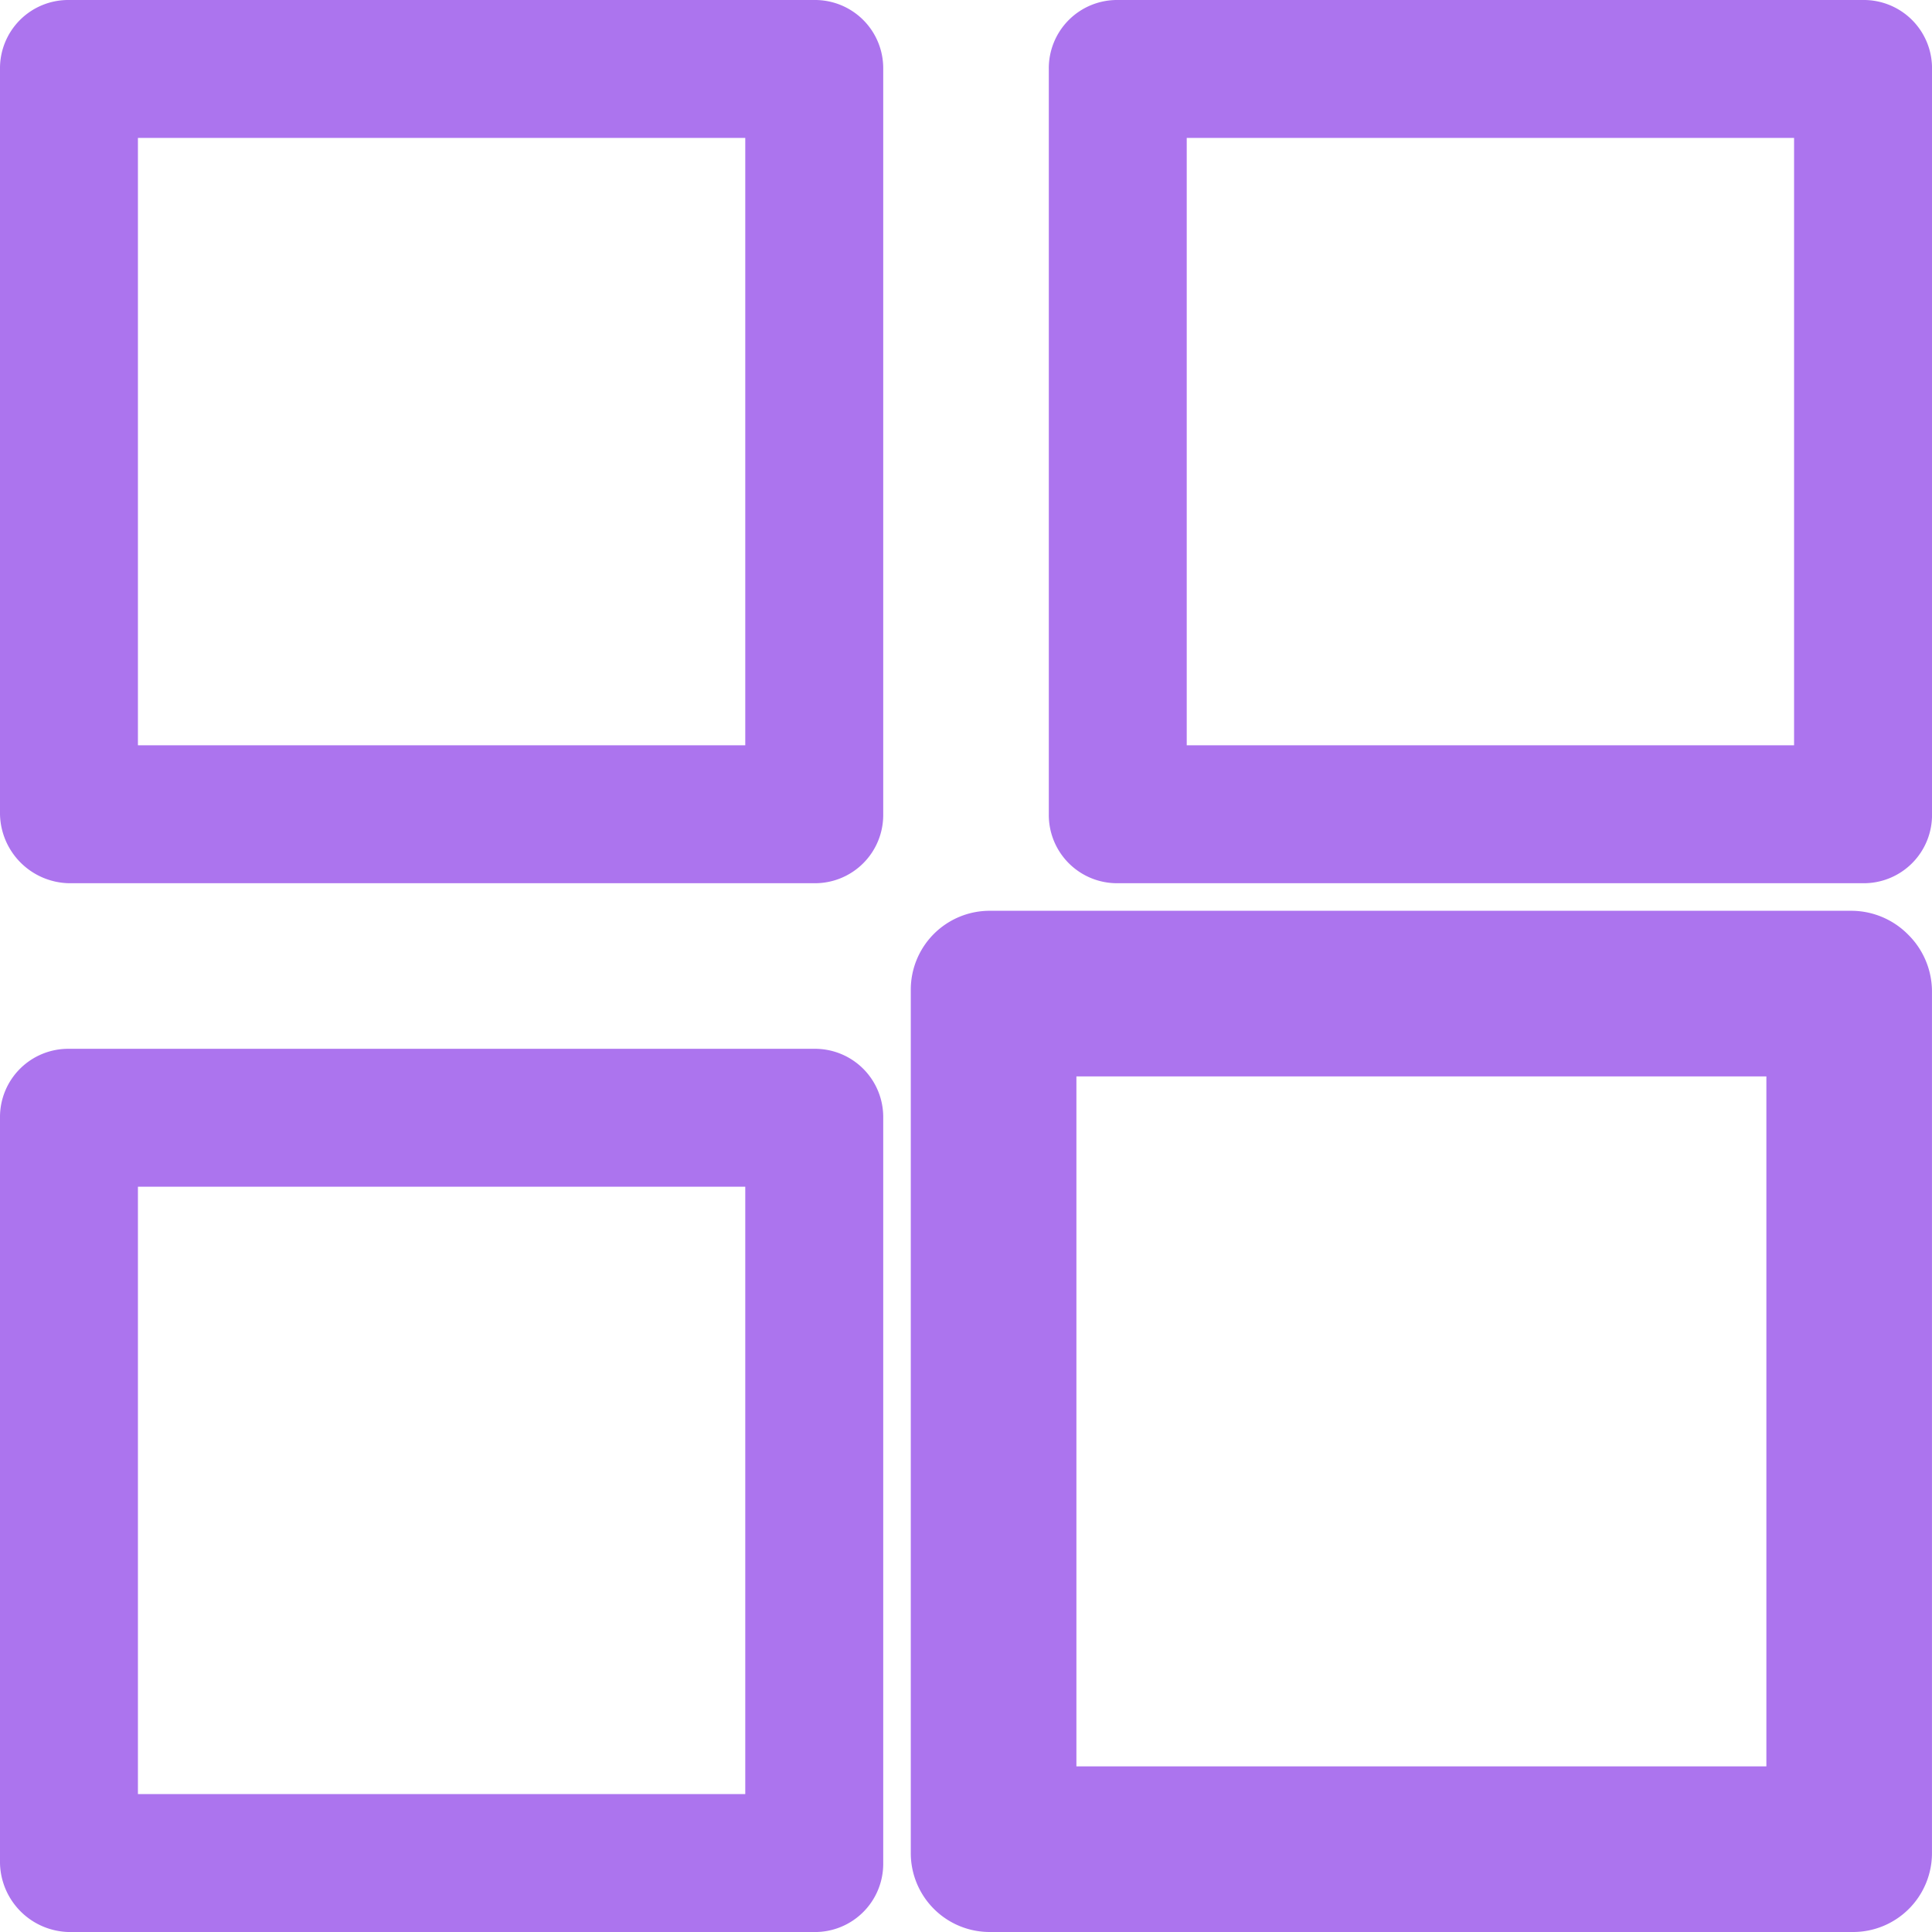
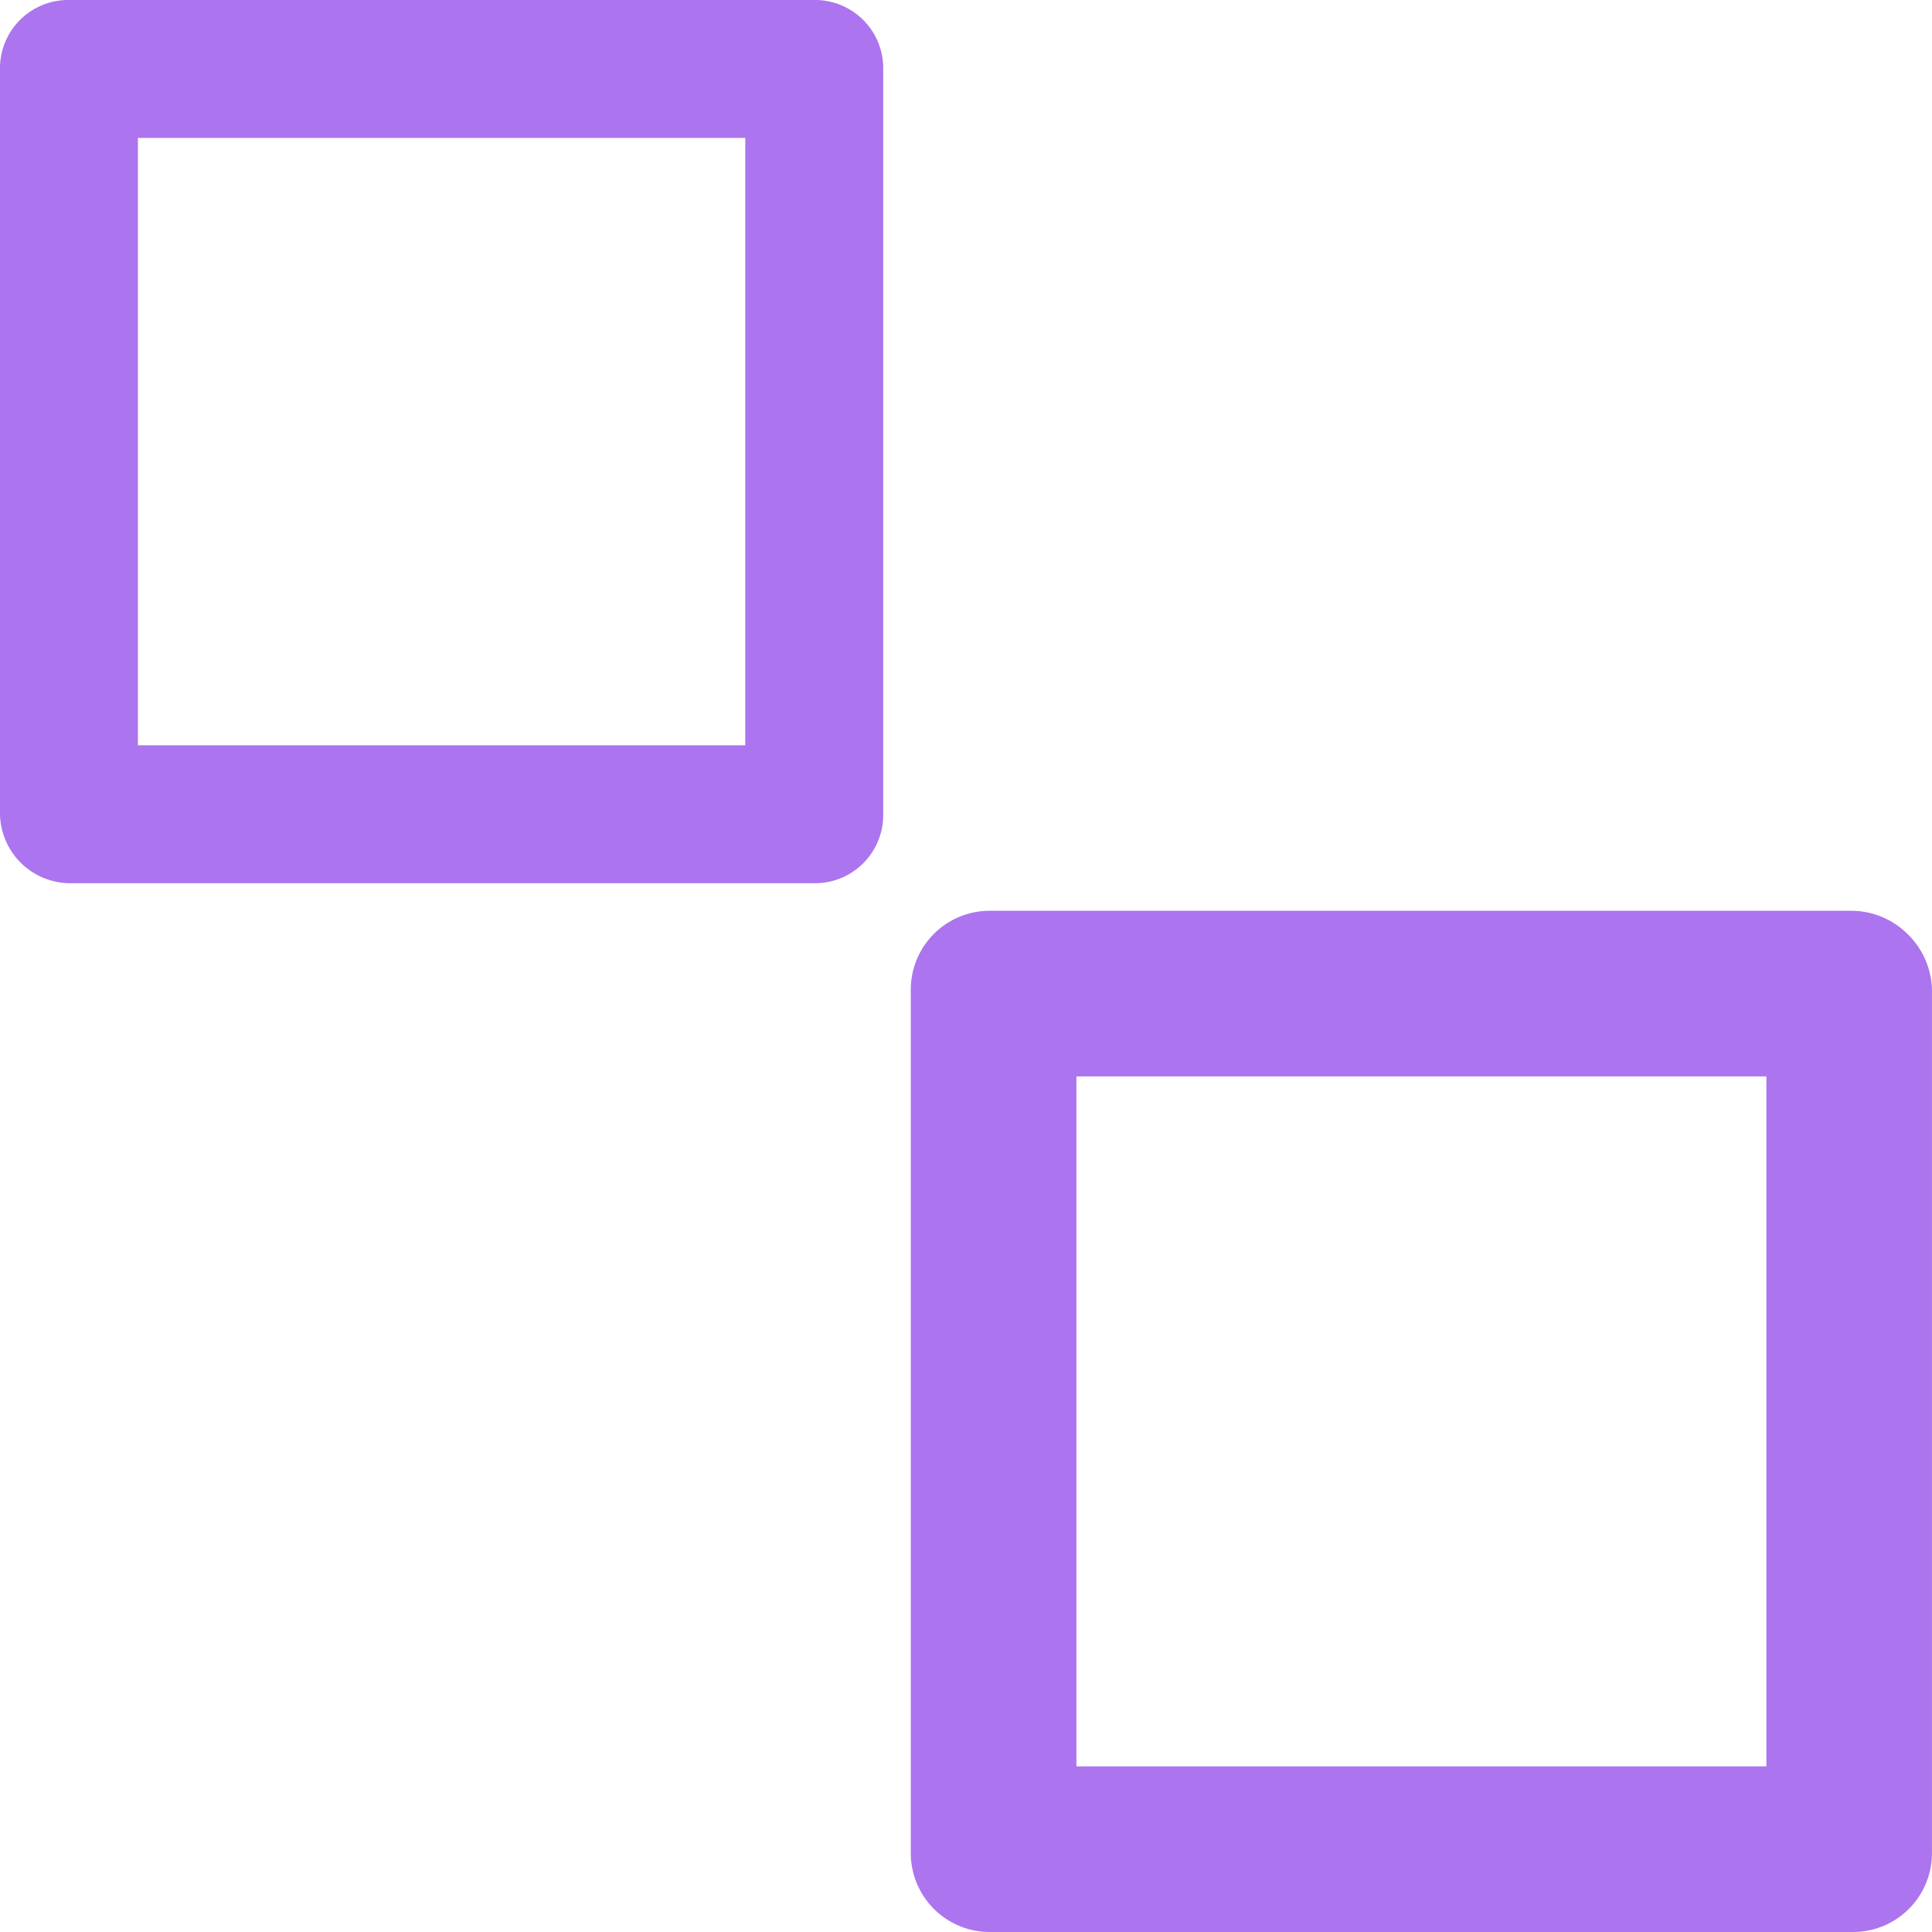
<svg xmlns="http://www.w3.org/2000/svg" id="Icon_Layout" data-name="Icon/Layout" width="62.515" height="62.515" viewBox="0 0 62.515 62.515">
  <g id="Icon" transform="translate(0 0)">
    <path id="Shape" d="M26.347,28.579H2.232A2.279,2.279,0,0,1,0,26.347V2.232A2.208,2.208,0,0,1,2.232,0H26.347a2.208,2.208,0,0,1,2.232,2.232V26.347A2.208,2.208,0,0,1,26.347,28.579ZM4.463,4.463V24.115H24.115V4.463Z" fill="#ac74ee" />
-     <path id="Shape-2" data-name="Shape" d="M26.347,28.579H2.232A2.208,2.208,0,0,1,0,26.347V2.232A2.208,2.208,0,0,1,2.232,0H26.347a2.208,2.208,0,0,1,2.232,2.232V26.347A2.208,2.208,0,0,1,26.347,28.579ZM4.463,4.463V24.115H24.115V4.463Z" transform="translate(33.937)" fill="#ac74ee" />
-     <path id="Shape-3" data-name="Shape" d="M26.347,28.579H2.232A2.279,2.279,0,0,1,0,26.347V2.232A2.208,2.208,0,0,1,2.232,0H26.347a2.208,2.208,0,0,1,2.232,2.232V26.347A2.208,2.208,0,0,1,26.347,28.579ZM4.463,4.463V24.115H24.115V4.463Z" transform="translate(0 33.937)" fill="#ac74ee" />
    <path id="Shape-4" data-name="Shape" d="M30.463,33.044H2.581A2.553,2.553,0,0,1,0,30.463V2.581A2.553,2.553,0,0,1,2.581,0H30.463a2.588,2.588,0,0,1,1.809.771,2.59,2.59,0,0,1,.771,1.81V30.463A2.553,2.553,0,0,1,30.463,33.044ZM5.359,5.359V27.685H27.685V5.359Z" transform="translate(29.471 29.471)" fill="#ac74ee" />
  </g>
</svg>